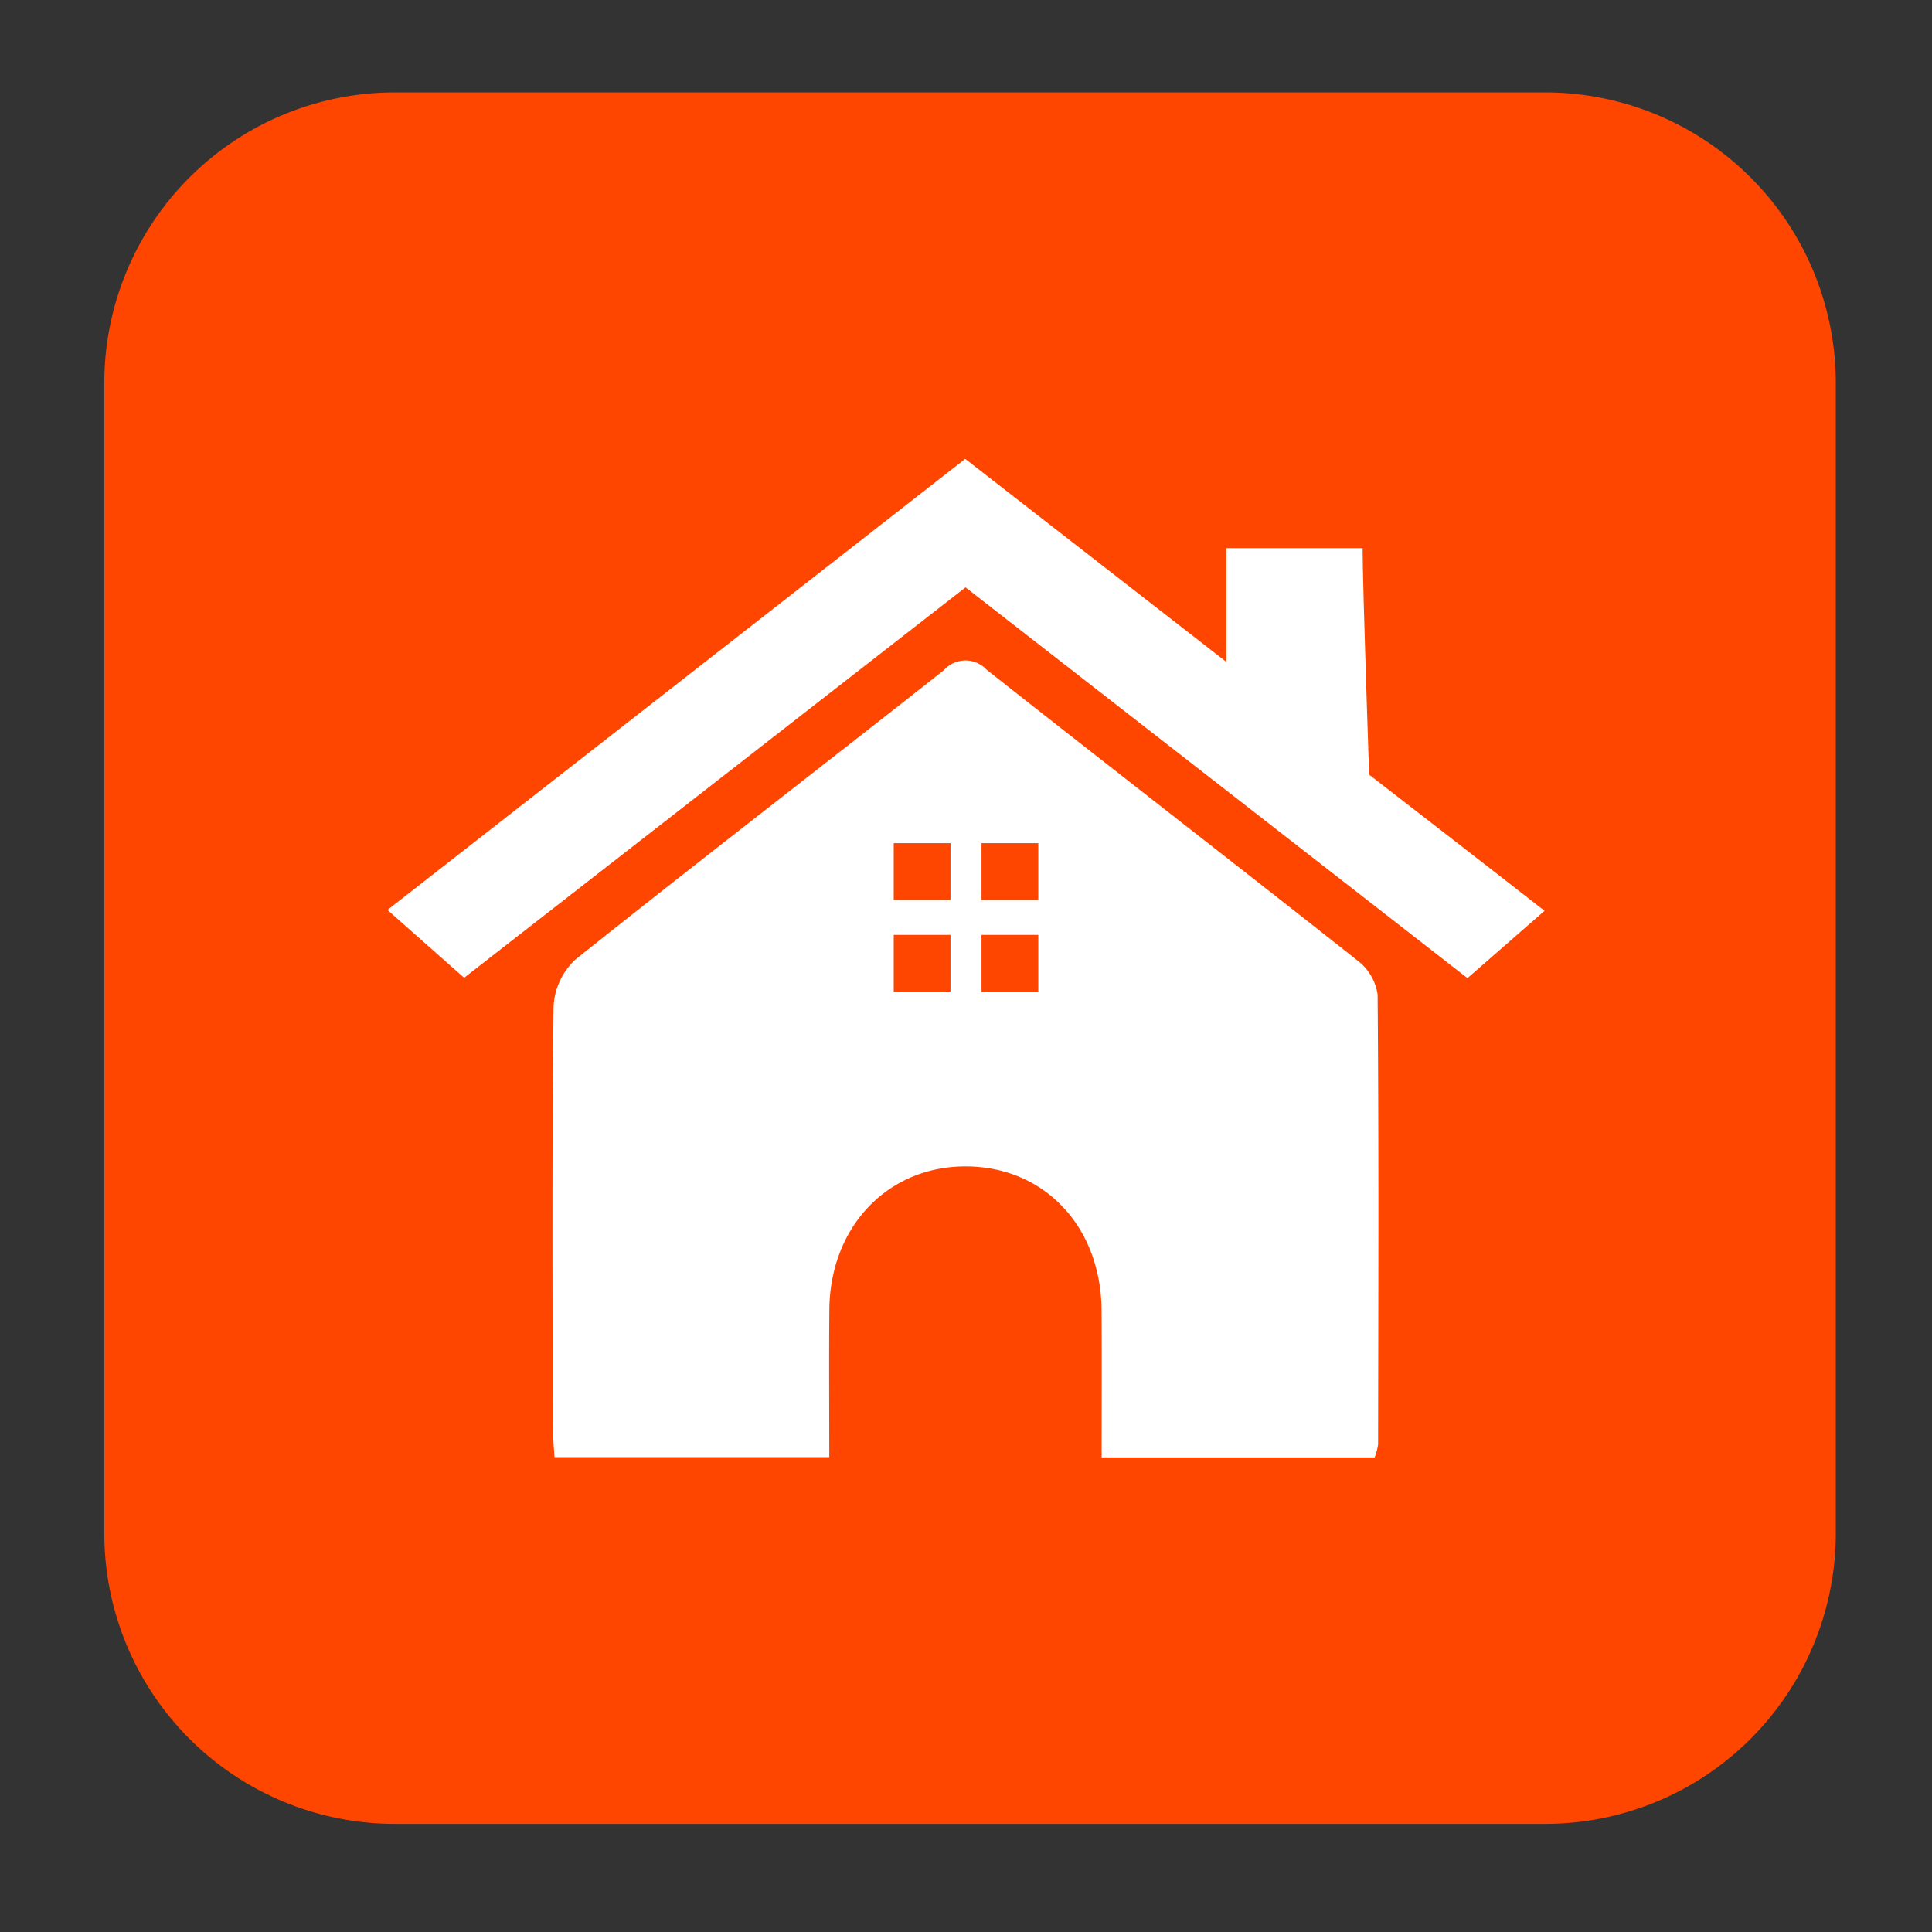
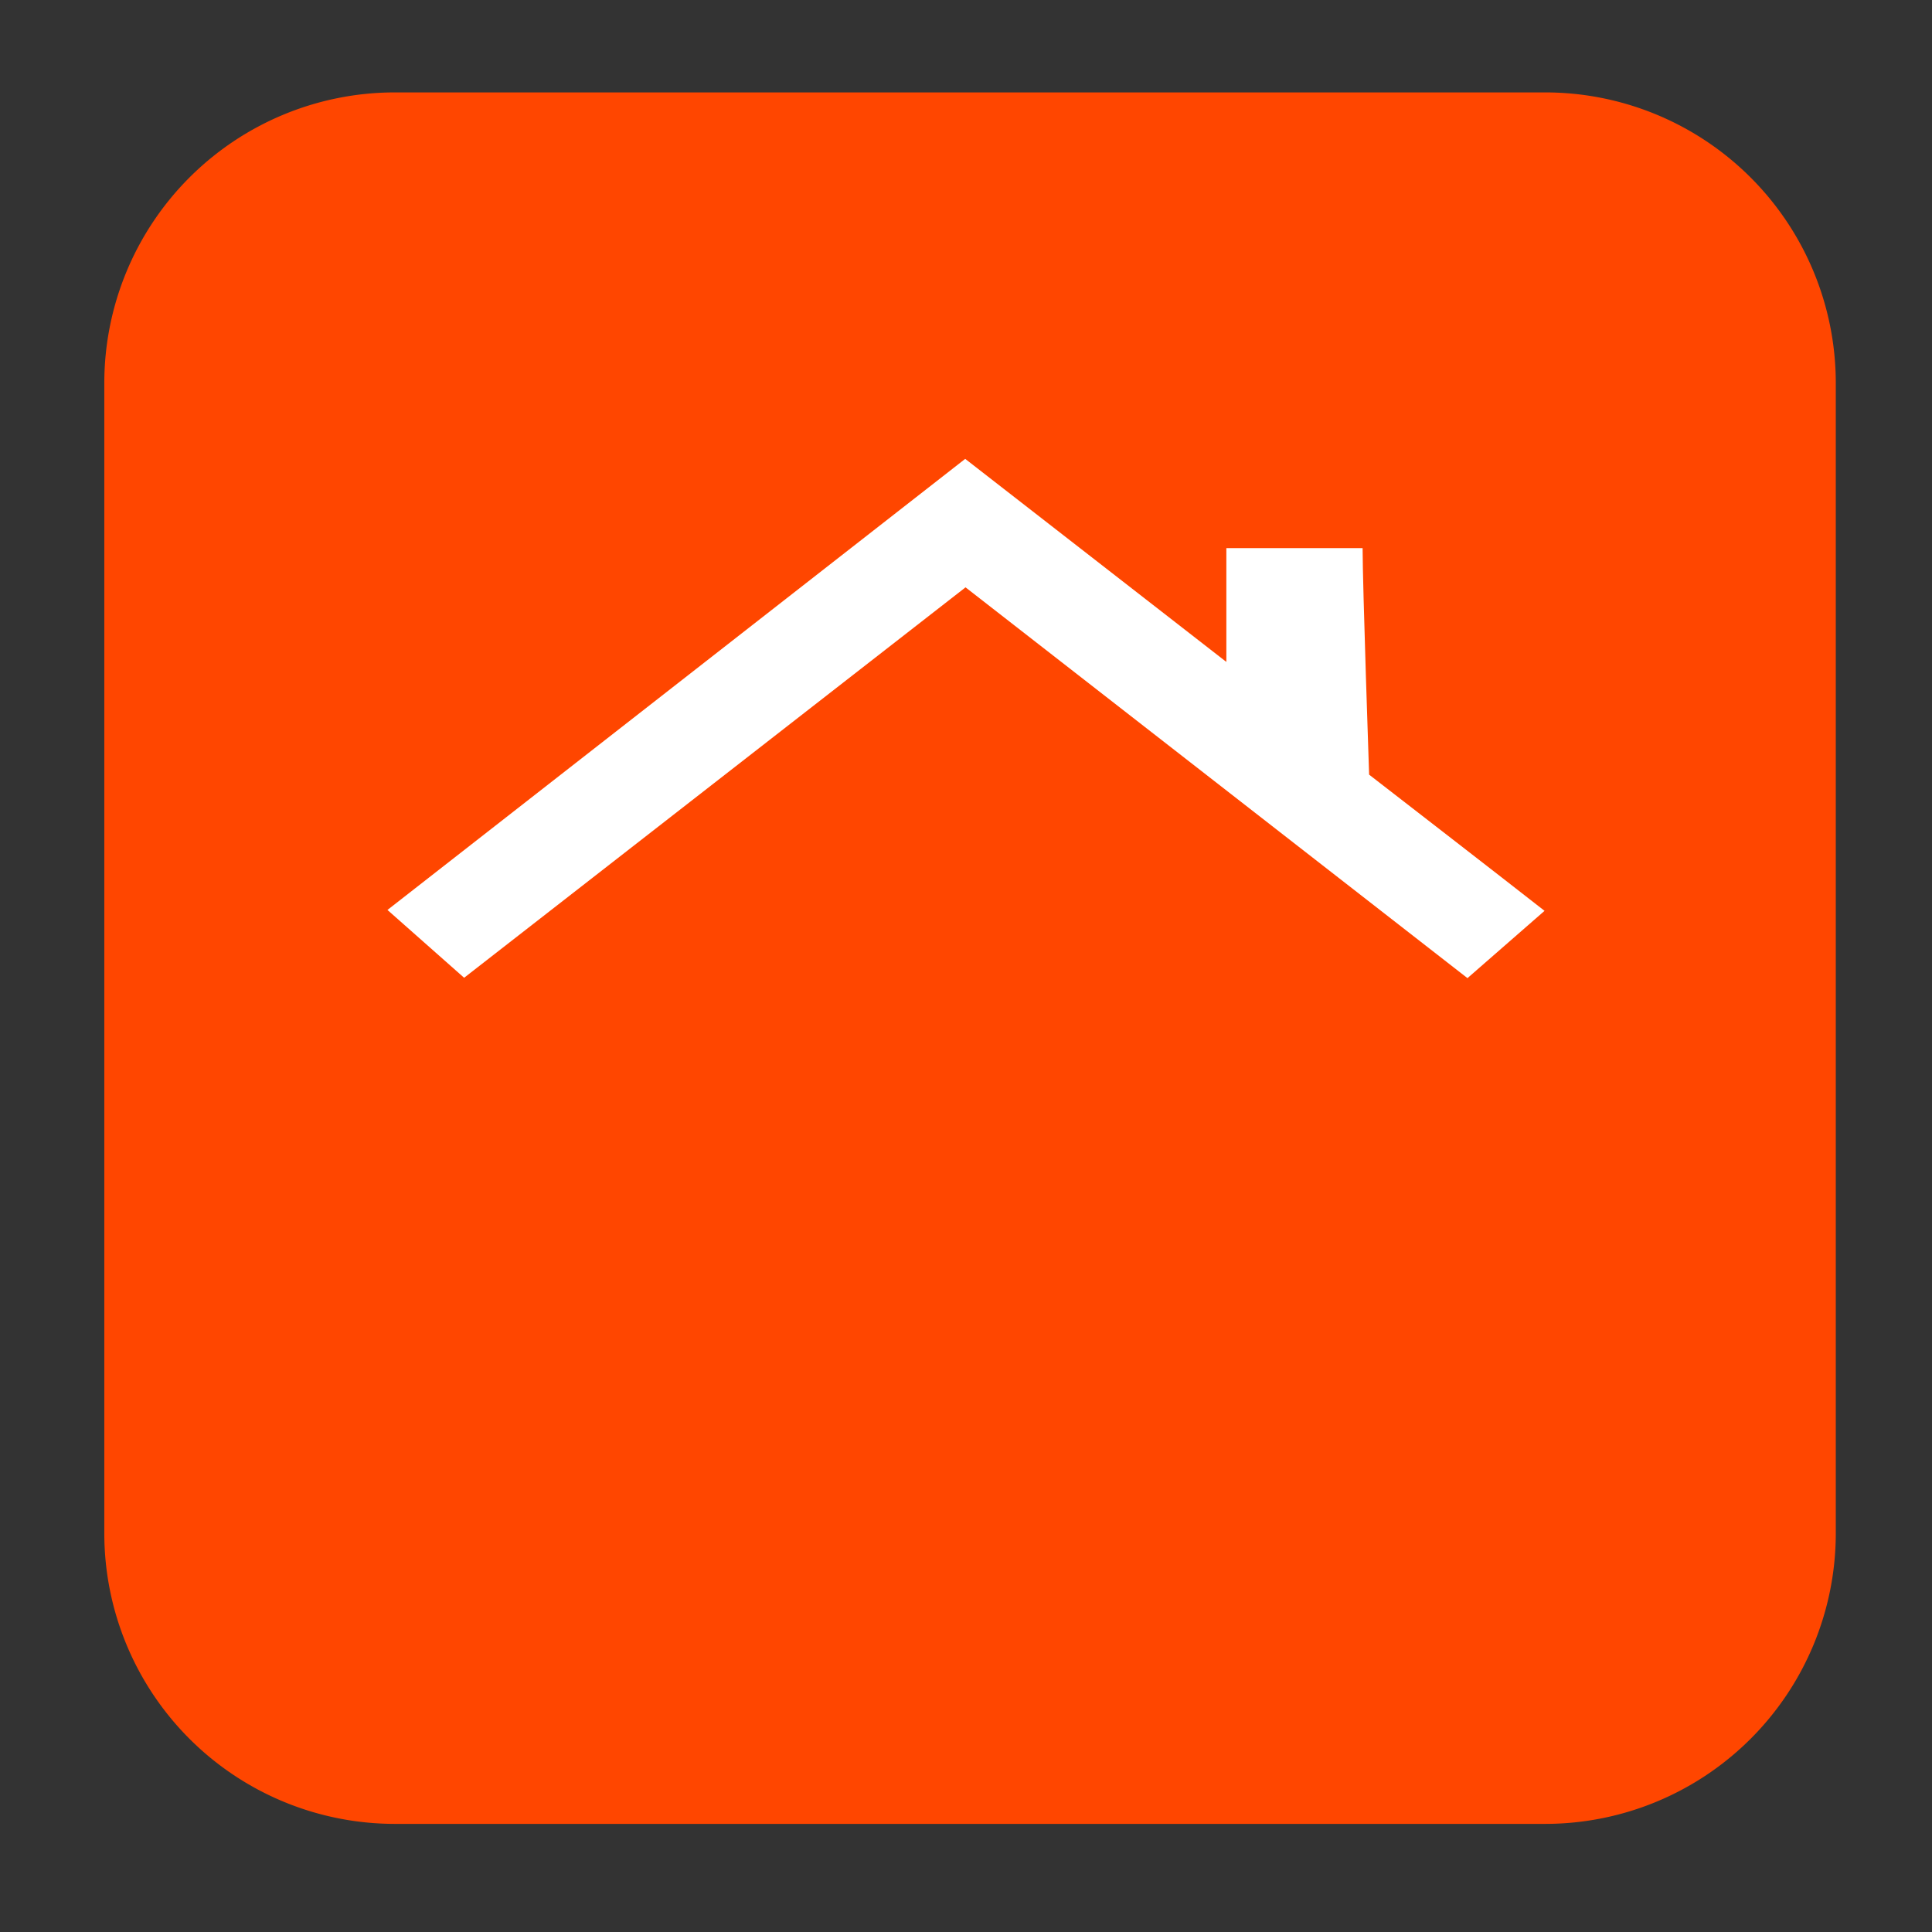
<svg xmlns="http://www.w3.org/2000/svg" id="Layer_1" data-name="Layer 1" viewBox="0 0 100 100">
  <rect x="0" y="0" width="100" height="100" fill="#333333" stroke="none" />
  <defs>
    <style>.cls-1{fill:#ff4600;}.cls-2{fill:#fff;}</style>
  </defs>
  <title>i</title>
  <path class="cls-1" d="M80.02,94.404H20.399a15.044,15.044,0,0,1-15-15v-59.621a15.044,15.044,0,0,1,15-15H80.02a15.044,15.044,0,0,1,15,15v59.621A15.044,15.044,0,0,1,80.02,94.404Z" />
  <path class="cls-2" d="M79.945,47.145,75.956,50.628,49.976,30.401,24.023,50.609l-3.968-3.51L49.959,23.751,63.476,34.261V28.371h7.052c0,1.884.337,11.724.337,11.724S78.071,45.672,79.945,47.145Z" />
-   <path class="cls-2" d="M71.305,51.476a2.705,2.705,0,0,0-1.038-1.757c-6.379-5.041-12.811-10.014-19.194-15.05a1.493,1.493,0,0,0-2.219.021c-6.336,4.995-12.73,9.916-19.037,14.947A3.546,3.546,0,0,0,28.655,52.059c-.09,7.208-.053,14.418-.047,21.627.001.585.059,1.169.09,1.734H42.923c0-2.62-.018-5.13.004-7.639.037-4.297,3.032-7.422,7.072-7.408,4.059.013,6.988,3.113,7.018,7.452.017,2.506.003,5.012.003,7.61H71.153a3.304,3.304,0,0,0,.177-.669C71.342,67.003,71.37,59.239,71.305,51.476Zm-22.108-.147H46.259V48.39h2.939Zm0-4.747H46.259V43.643h2.939ZM53.741,51.329H50.803V48.39H53.741Zm0-4.747H50.803V43.643H53.741Z" />
</svg>